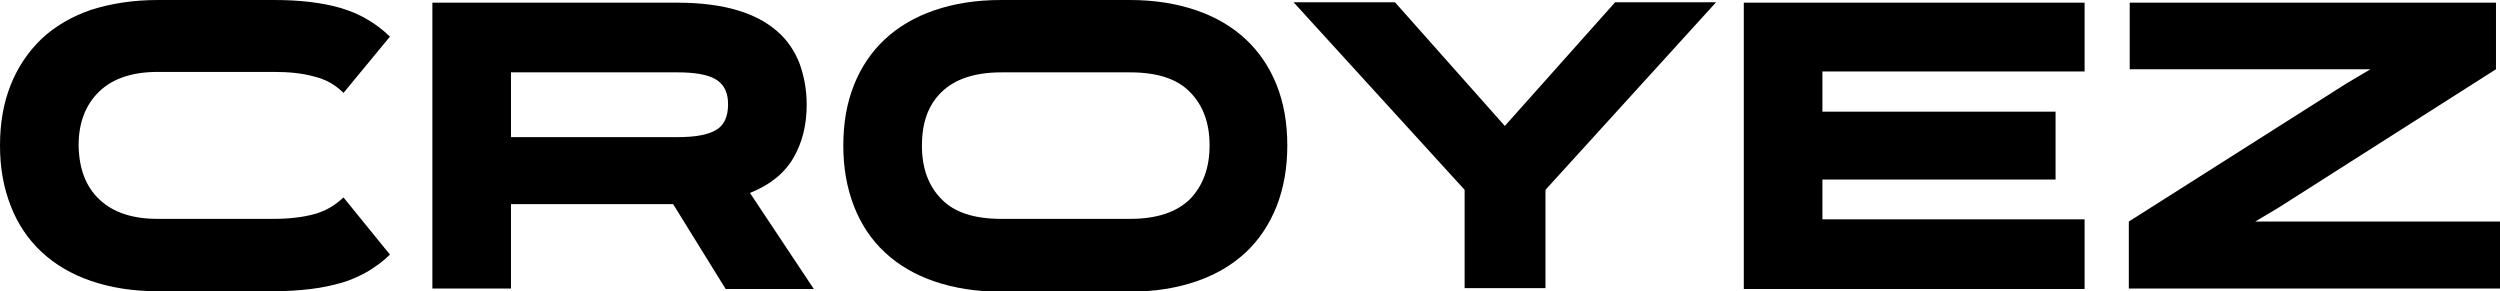
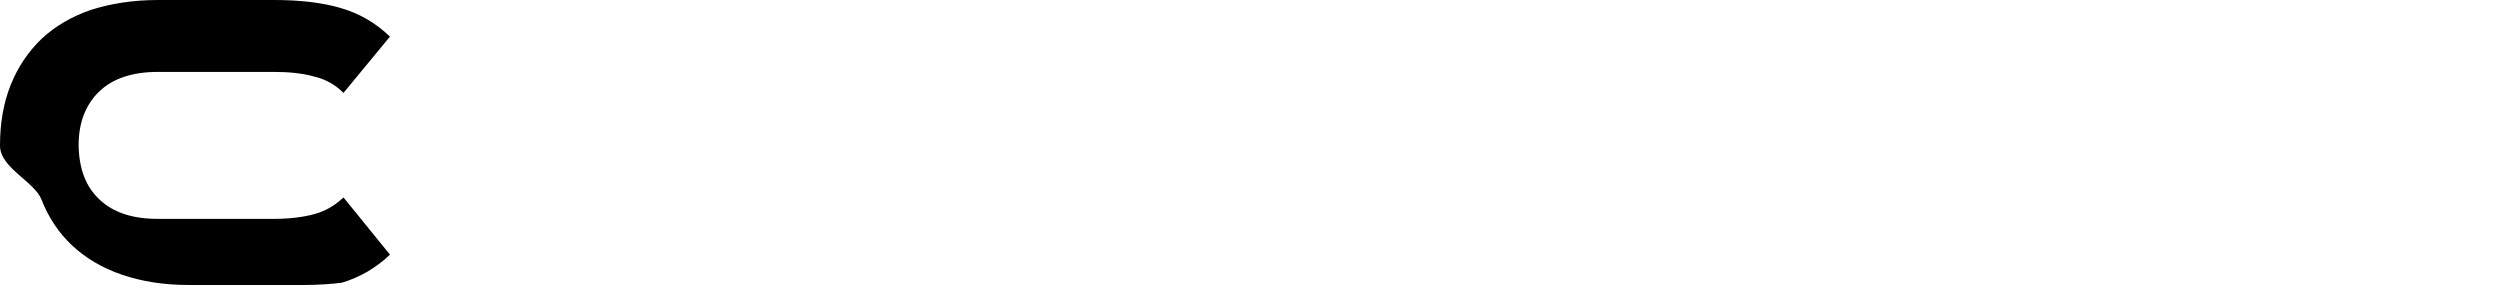
<svg xmlns="http://www.w3.org/2000/svg" id="Layer_1" x="0px" y="0px" viewBox="0 0 559.7 65.2" style="enable-background:new 0 0 559.7 65.2;" xml:space="preserve">
  <g>
    <g>
-       <path d="M0,32.6L0,32.6C0,27.5,0.8,23,2.4,19C4,15,6.3,11.6,9.3,8.7c3-2.8,6.7-5,11.1-6.5C24.8,0.8,29.8,0,35.4,0h26 c5.8,0,10.8,0.6,14.9,1.8c4.1,1.2,7.8,3.3,11,6.4L76.9,20.8c-1.9-1.9-4.1-3.1-6.7-3.7c-2.5-0.7-5.5-1-8.9-1h-26 c-5.7,0-10.1,1.5-13.1,4.4s-4.6,6.9-4.6,12v0.1c0.1,5.2,1.6,9.2,4.7,12.1c3.1,2.9,7.4,4.3,13,4.3h26c3.6,0,6.7-0.4,9.2-1.1 c2.5-0.7,4.6-2,6.4-3.7L87.3,57c-1.5,1.5-3.2,2.7-5,3.8c-1.8,1-3.7,1.9-5.8,2.5c-2.1,0.6-4.4,1.1-6.9,1.4 c-2.5,0.3-5.3,0.5-8.3,0.5h-26c-5.6,0-10.5-0.8-14.9-2.3c-4.4-1.5-8.1-3.7-11.1-6.5c-3-2.8-5.3-6.2-6.9-10.3S0,37.6,0,32.6z" />
-       <path d="M162.4,64.6l-11.7-18.9h-36.3v18.9H96.8V0.6h54.9c5.2,0,9.7,0.6,13.4,1.7c3.7,1.1,6.6,2.7,8.9,4.7c2.3,2,3.9,4.4,5,7.2 c1,2.8,1.6,5.8,1.6,9.2v0.1c0,4.5-1,8.5-3,11.9c-2,3.4-5.2,6-9.7,7.8l14.3,21.5H162.4z M114.4,16.2v14.5h37.3 c3.9,0,6.8-0.5,8.6-1.6c1.8-1,2.7-3,2.7-5.7v-0.1c0-2.6-0.9-4.4-2.7-5.5c-1.8-1.1-4.7-1.6-8.6-1.6H114.4z" />
-       <path d="M188.8,32.6L188.8,32.6c0-5.1,0.8-9.6,2.4-13.6c1.6-4,3.9-7.4,6.9-10.2c3-2.8,6.7-5,11.1-6.5c4.4-1.5,9.3-2.3,14.9-2.3 h28.8c5.6,0,10.5,0.8,14.9,2.3s8.1,3.7,11.1,6.5c3,2.8,5.3,6.2,6.9,10.2c1.6,4,2.4,8.5,2.4,13.5v0.1c0,5-0.8,9.5-2.4,13.6 c-1.6,4-3.9,7.5-6.9,10.3c-3,2.8-6.7,5-11.1,6.5c-4.4,1.5-9.3,2.3-14.9,2.3h-28.8c-5.6,0-10.5-0.8-14.9-2.3 c-4.4-1.5-8.1-3.7-11.1-6.5c-3-2.8-5.3-6.2-6.9-10.3C189.6,42.1,188.8,37.6,188.8,32.6z M206.4,32.6c0,5.1,1.5,9.1,4.4,12 c2.9,3,7.4,4.4,13.4,4.4h28.8c6,0,10.4-1.5,13.4-4.4c2.9-3,4.4-7,4.4-12v-0.1c0-5-1.5-9-4.4-11.9c-2.9-3-7.4-4.4-13.4-4.4h-28.8 c-6,0-10.4,1.5-13.4,4.4C207.8,23.5,206.4,27.5,206.4,32.6L206.4,32.6z" />
-       <path d="M336.9,28.2l24.7-27.7h22.6l-38.2,42v22h-18.1v-22l-38.3-42h22.7L336.9,28.2z" />
-       <path d="M466.7,0.6V16H408v9h52.2v15.2H408v8.9h58.7v15.6h-76.3V0.6H466.7z" />
-       <path d="M504.9,49.6h54.8v15h-83.1v-15l48.7-30.9l5.4-3.2h-53.9V0.6h82v14.9l-48.7,31L504.9,49.6z" />
+       <path d="M0,32.6L0,32.6C0,27.5,0.8,23,2.4,19C4,15,6.3,11.6,9.3,8.7c3-2.8,6.7-5,11.1-6.5C24.8,0.8,29.8,0,35.4,0h26 c5.8,0,10.8,0.6,14.9,1.8c4.1,1.2,7.8,3.3,11,6.4L76.9,20.8c-1.9-1.9-4.1-3.1-6.7-3.7c-2.5-0.7-5.5-1-8.9-1h-26 c-5.7,0-10.1,1.5-13.1,4.4s-4.6,6.9-4.6,12v0.1c0.1,5.2,1.6,9.2,4.7,12.1c3.1,2.9,7.4,4.3,13,4.3h26c3.6,0,6.7-0.4,9.2-1.1 c2.5-0.7,4.6-2,6.4-3.7L87.3,57c-1.5,1.5-3.2,2.7-5,3.8c-1.8,1-3.7,1.9-5.8,2.5c-2.5,0.3-5.3,0.5-8.3,0.5h-26c-5.6,0-10.5-0.8-14.9-2.3c-4.4-1.5-8.1-3.7-11.1-6.5c-3-2.8-5.3-6.2-6.9-10.3S0,37.6,0,32.6z" />
    </g>
  </g>
</svg>